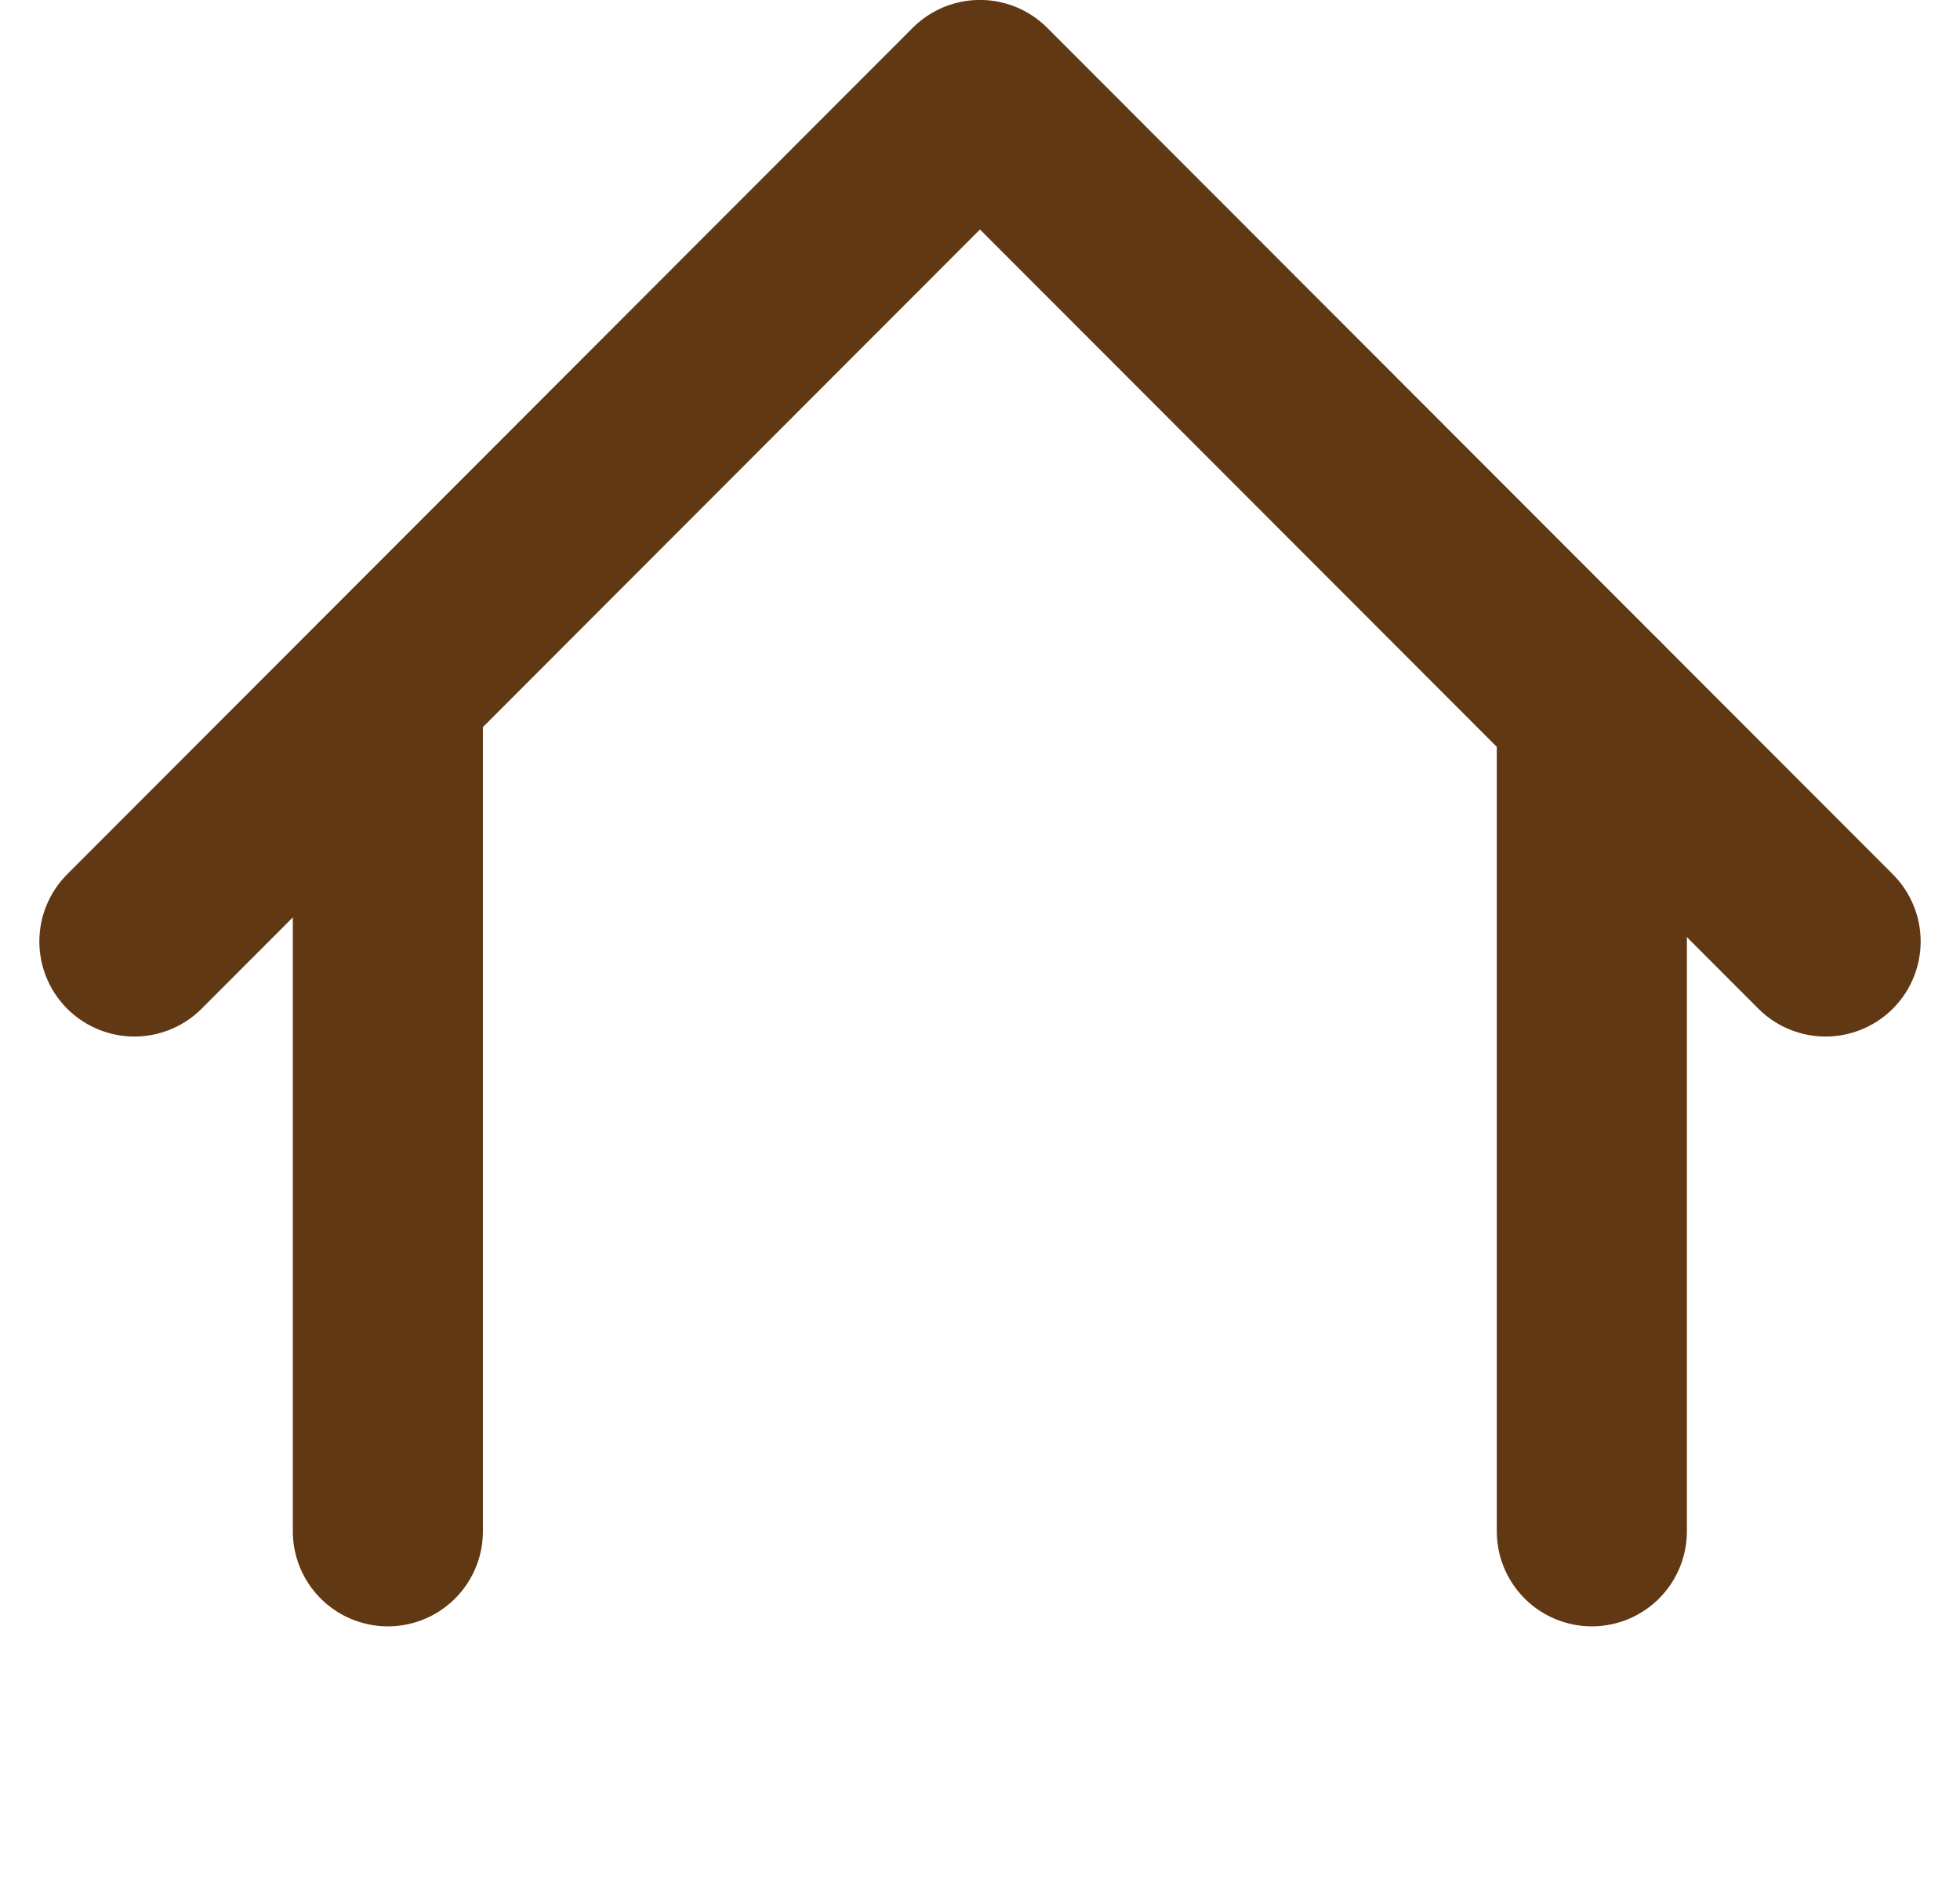
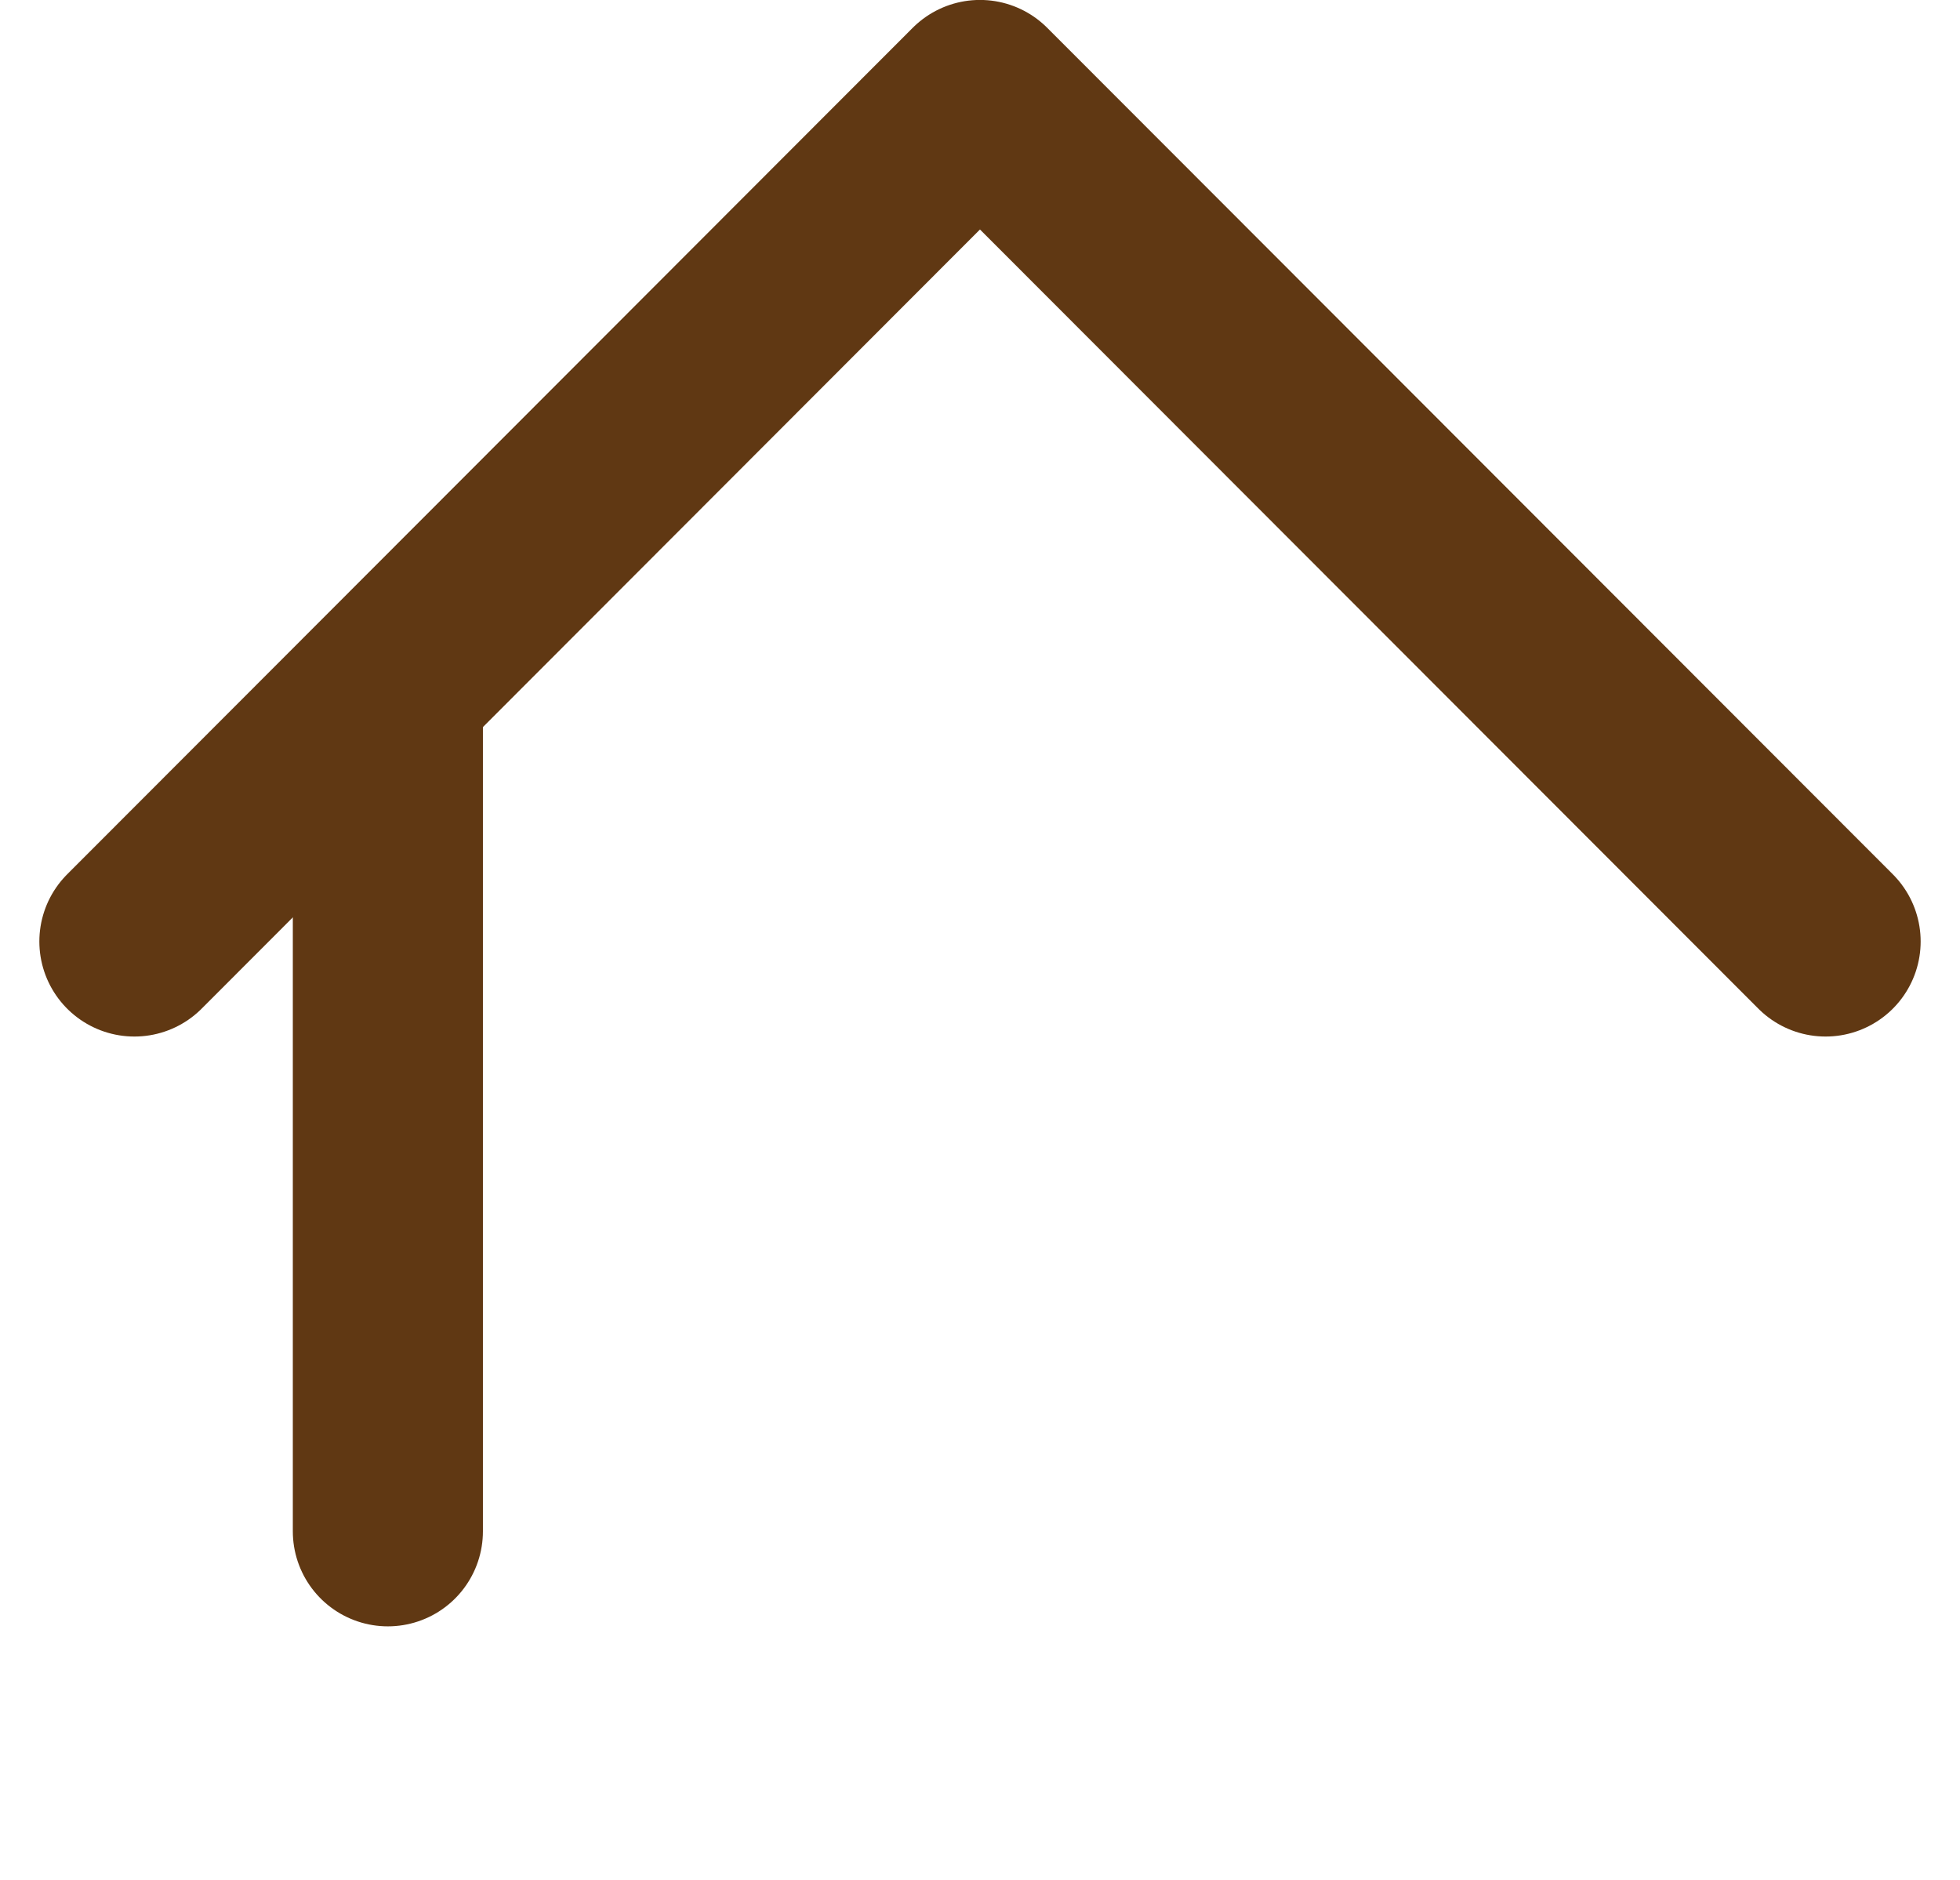
<svg xmlns="http://www.w3.org/2000/svg" width="30.931" height="29.667" viewBox="0 0 30.931 29.667">
  <defs>
    <style>.a,.c{fill:none;}.a{stroke:#603813;stroke-linecap:round;stroke-linejoin:round;stroke-width:3px;}.b{stroke:none;}</style>
  </defs>
  <g transform="translate(1.121 0.499)">
    <path class="a" d="M1,14.359,14.344,1,27.689,14.359" />
    <line class="a" y1="13" transform="translate(5 10.667)" />
-     <line class="a" y1="13" transform="translate(24 10.667)" />
  </g>
</svg>